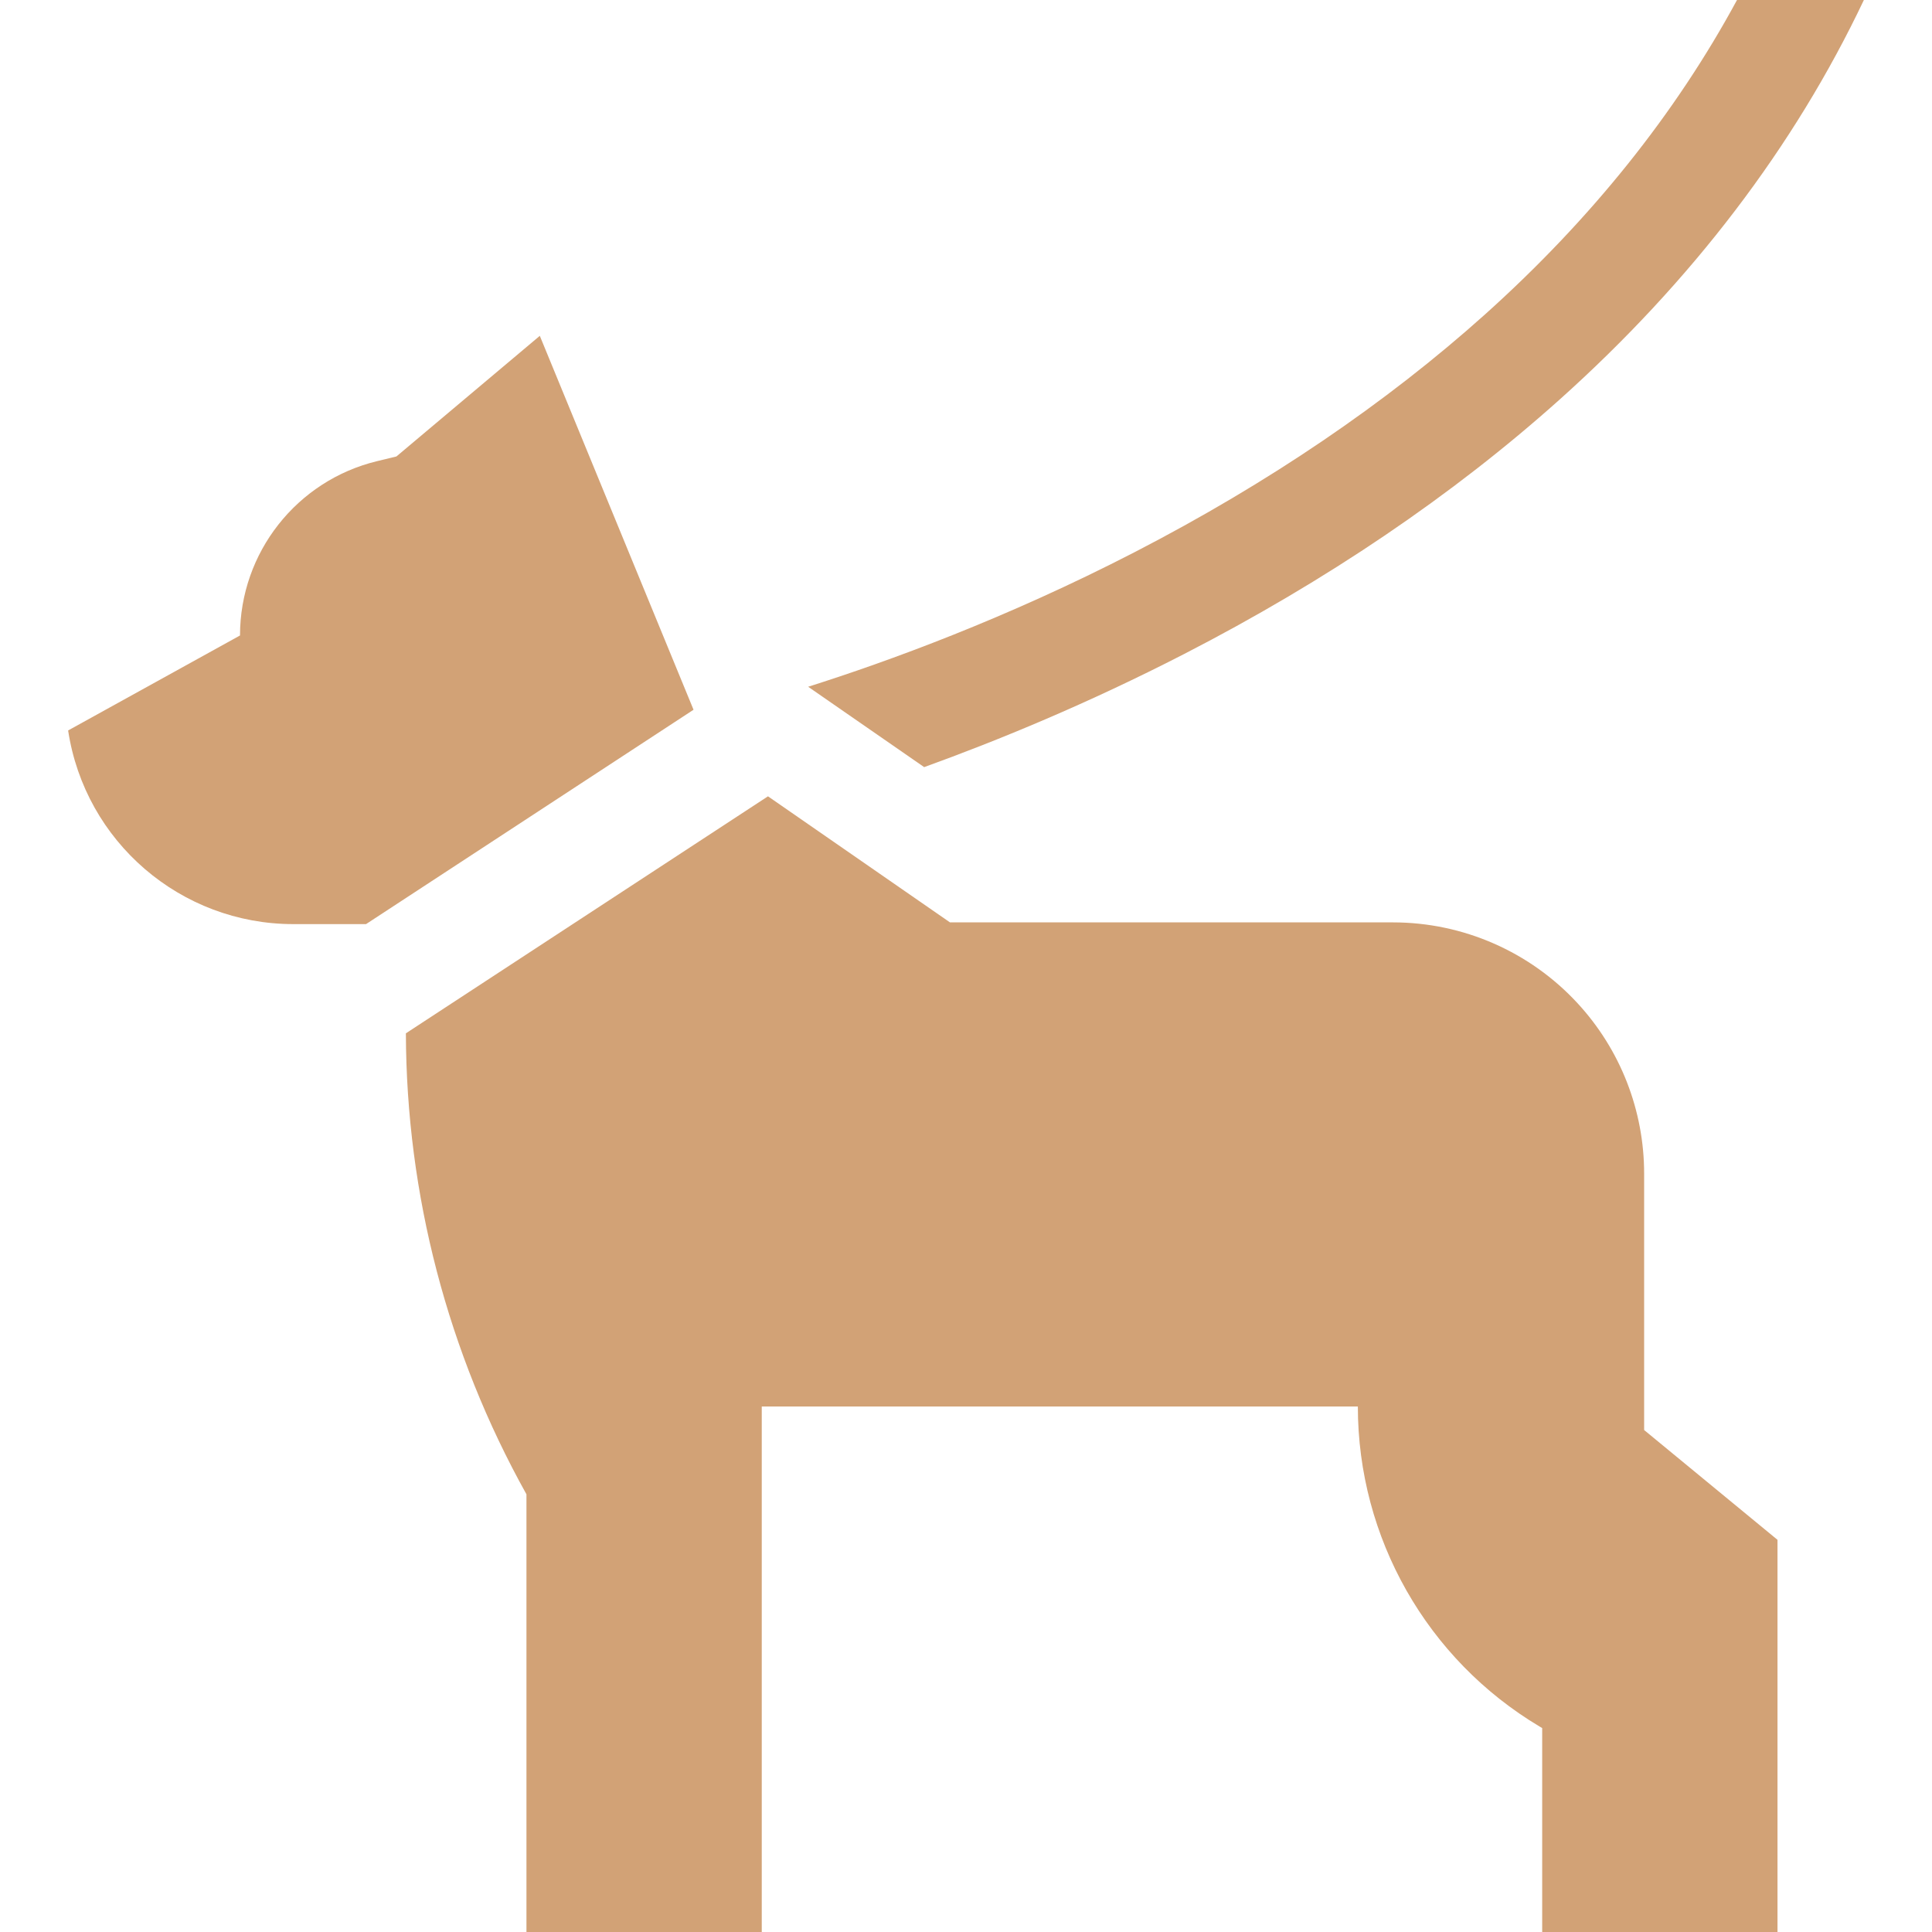
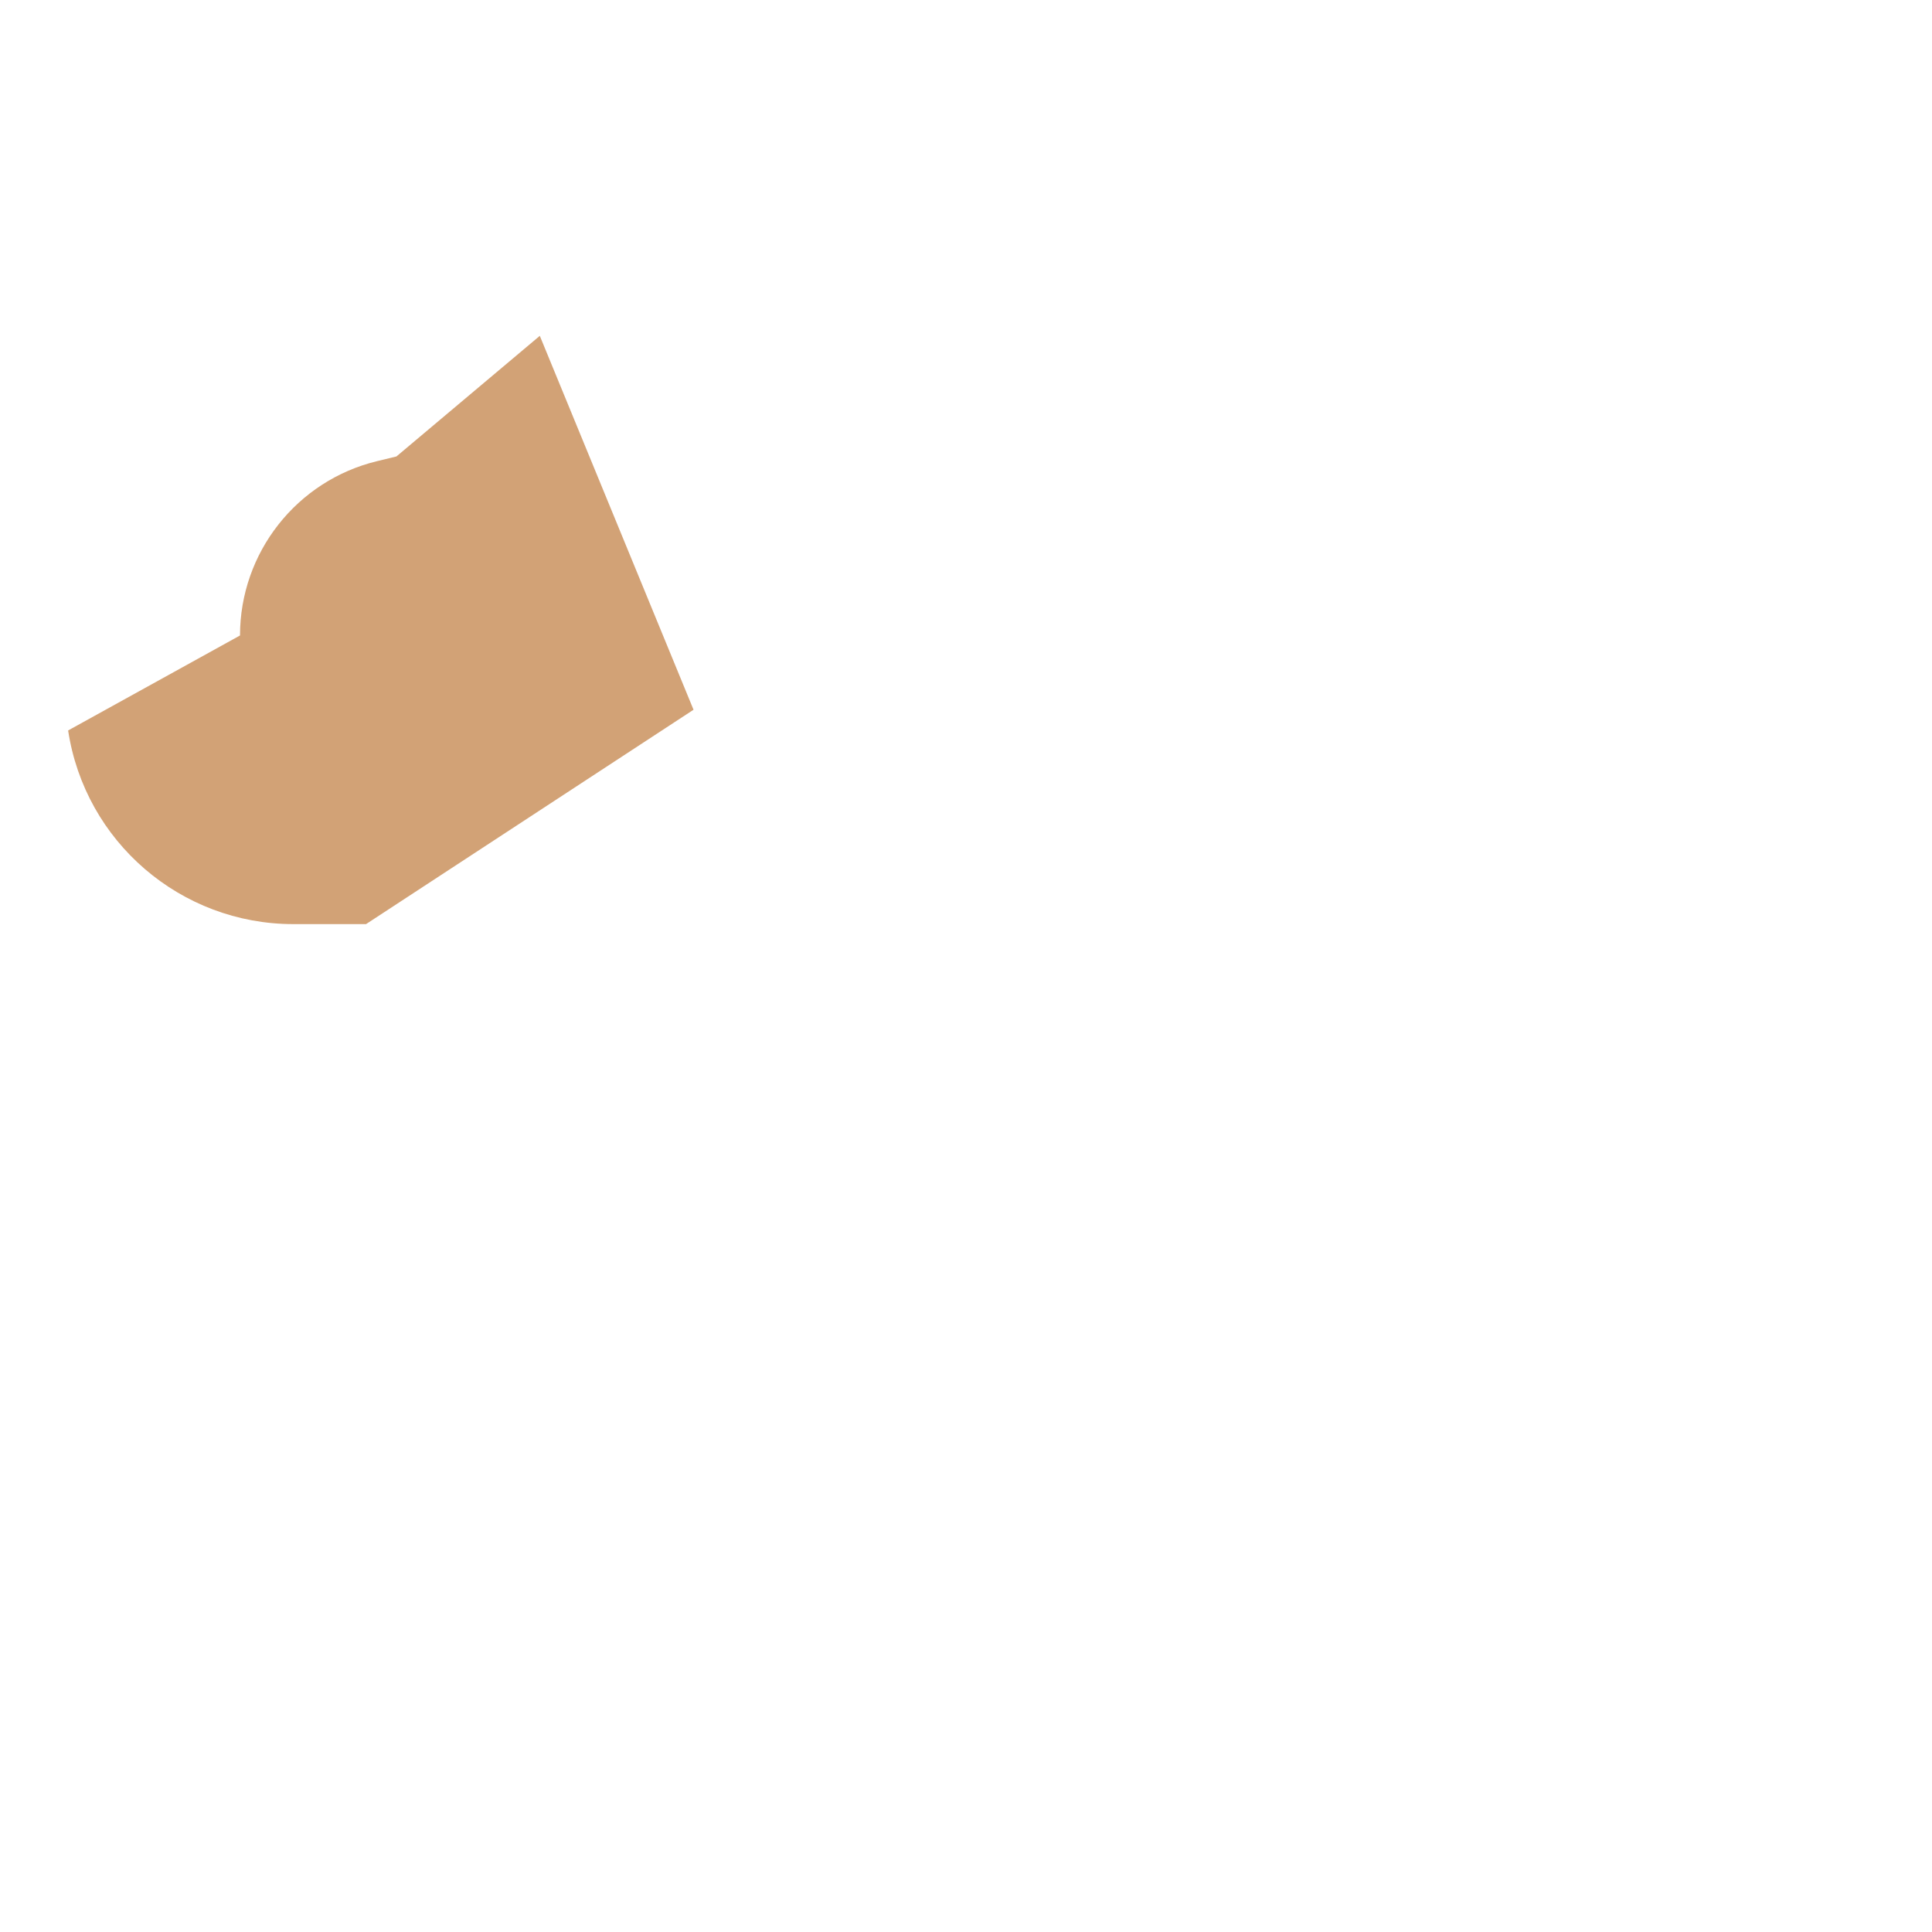
<svg xmlns="http://www.w3.org/2000/svg" id="Capa_1" enable-background="new 0 0 512 512" height="512" viewBox="0 0 512 512" width="512" fill="#d2a276">
  <g>
    <path d="m183.794 188.09-86.79 56.81h-19.26c-29.84 0-55.21-21.81-59.69-51.32l45.55-25.17c0-10.97 3.76-21.24 10.18-29.4 6.43-8.17 15.51-14.23 26.18-16.81l5.09-1.23 38-31.97z" />
-     <path d="m471.054 408.07v103.93h-62.36v-54.04l-.63-.38c-29.9-17.81-48.22-50.05-48.22-84.85h-157.97v139.27h-62.36v-116c-20.89-37.46-31.83-79.5-31.95-122.16l95.96-62.81 48.23 33.41h117.41c18.57 0 36.3 7.77 48.9 21.42 5.67 6.14 10.09 13.25 13.08 20.9 2.99 7.66 4.57 15.88 4.57 24.24v67.97z" />
-     <path d="m460.325 0c-16.309 30.155-38.698 58.119-66.747 83.292-26.25 23.559-57.479 44.755-92.818 63-34.05 17.579-65.472 29.023-86.592 35.704l30.747 21.299c19.617-7.088 43.432-16.882 68.868-29.965 37.745-19.415 71.21-42.086 99.468-67.384 35.15-31.468 62.28-67.11 80.695-105.946h-33.621z" />
  </g>
</svg>